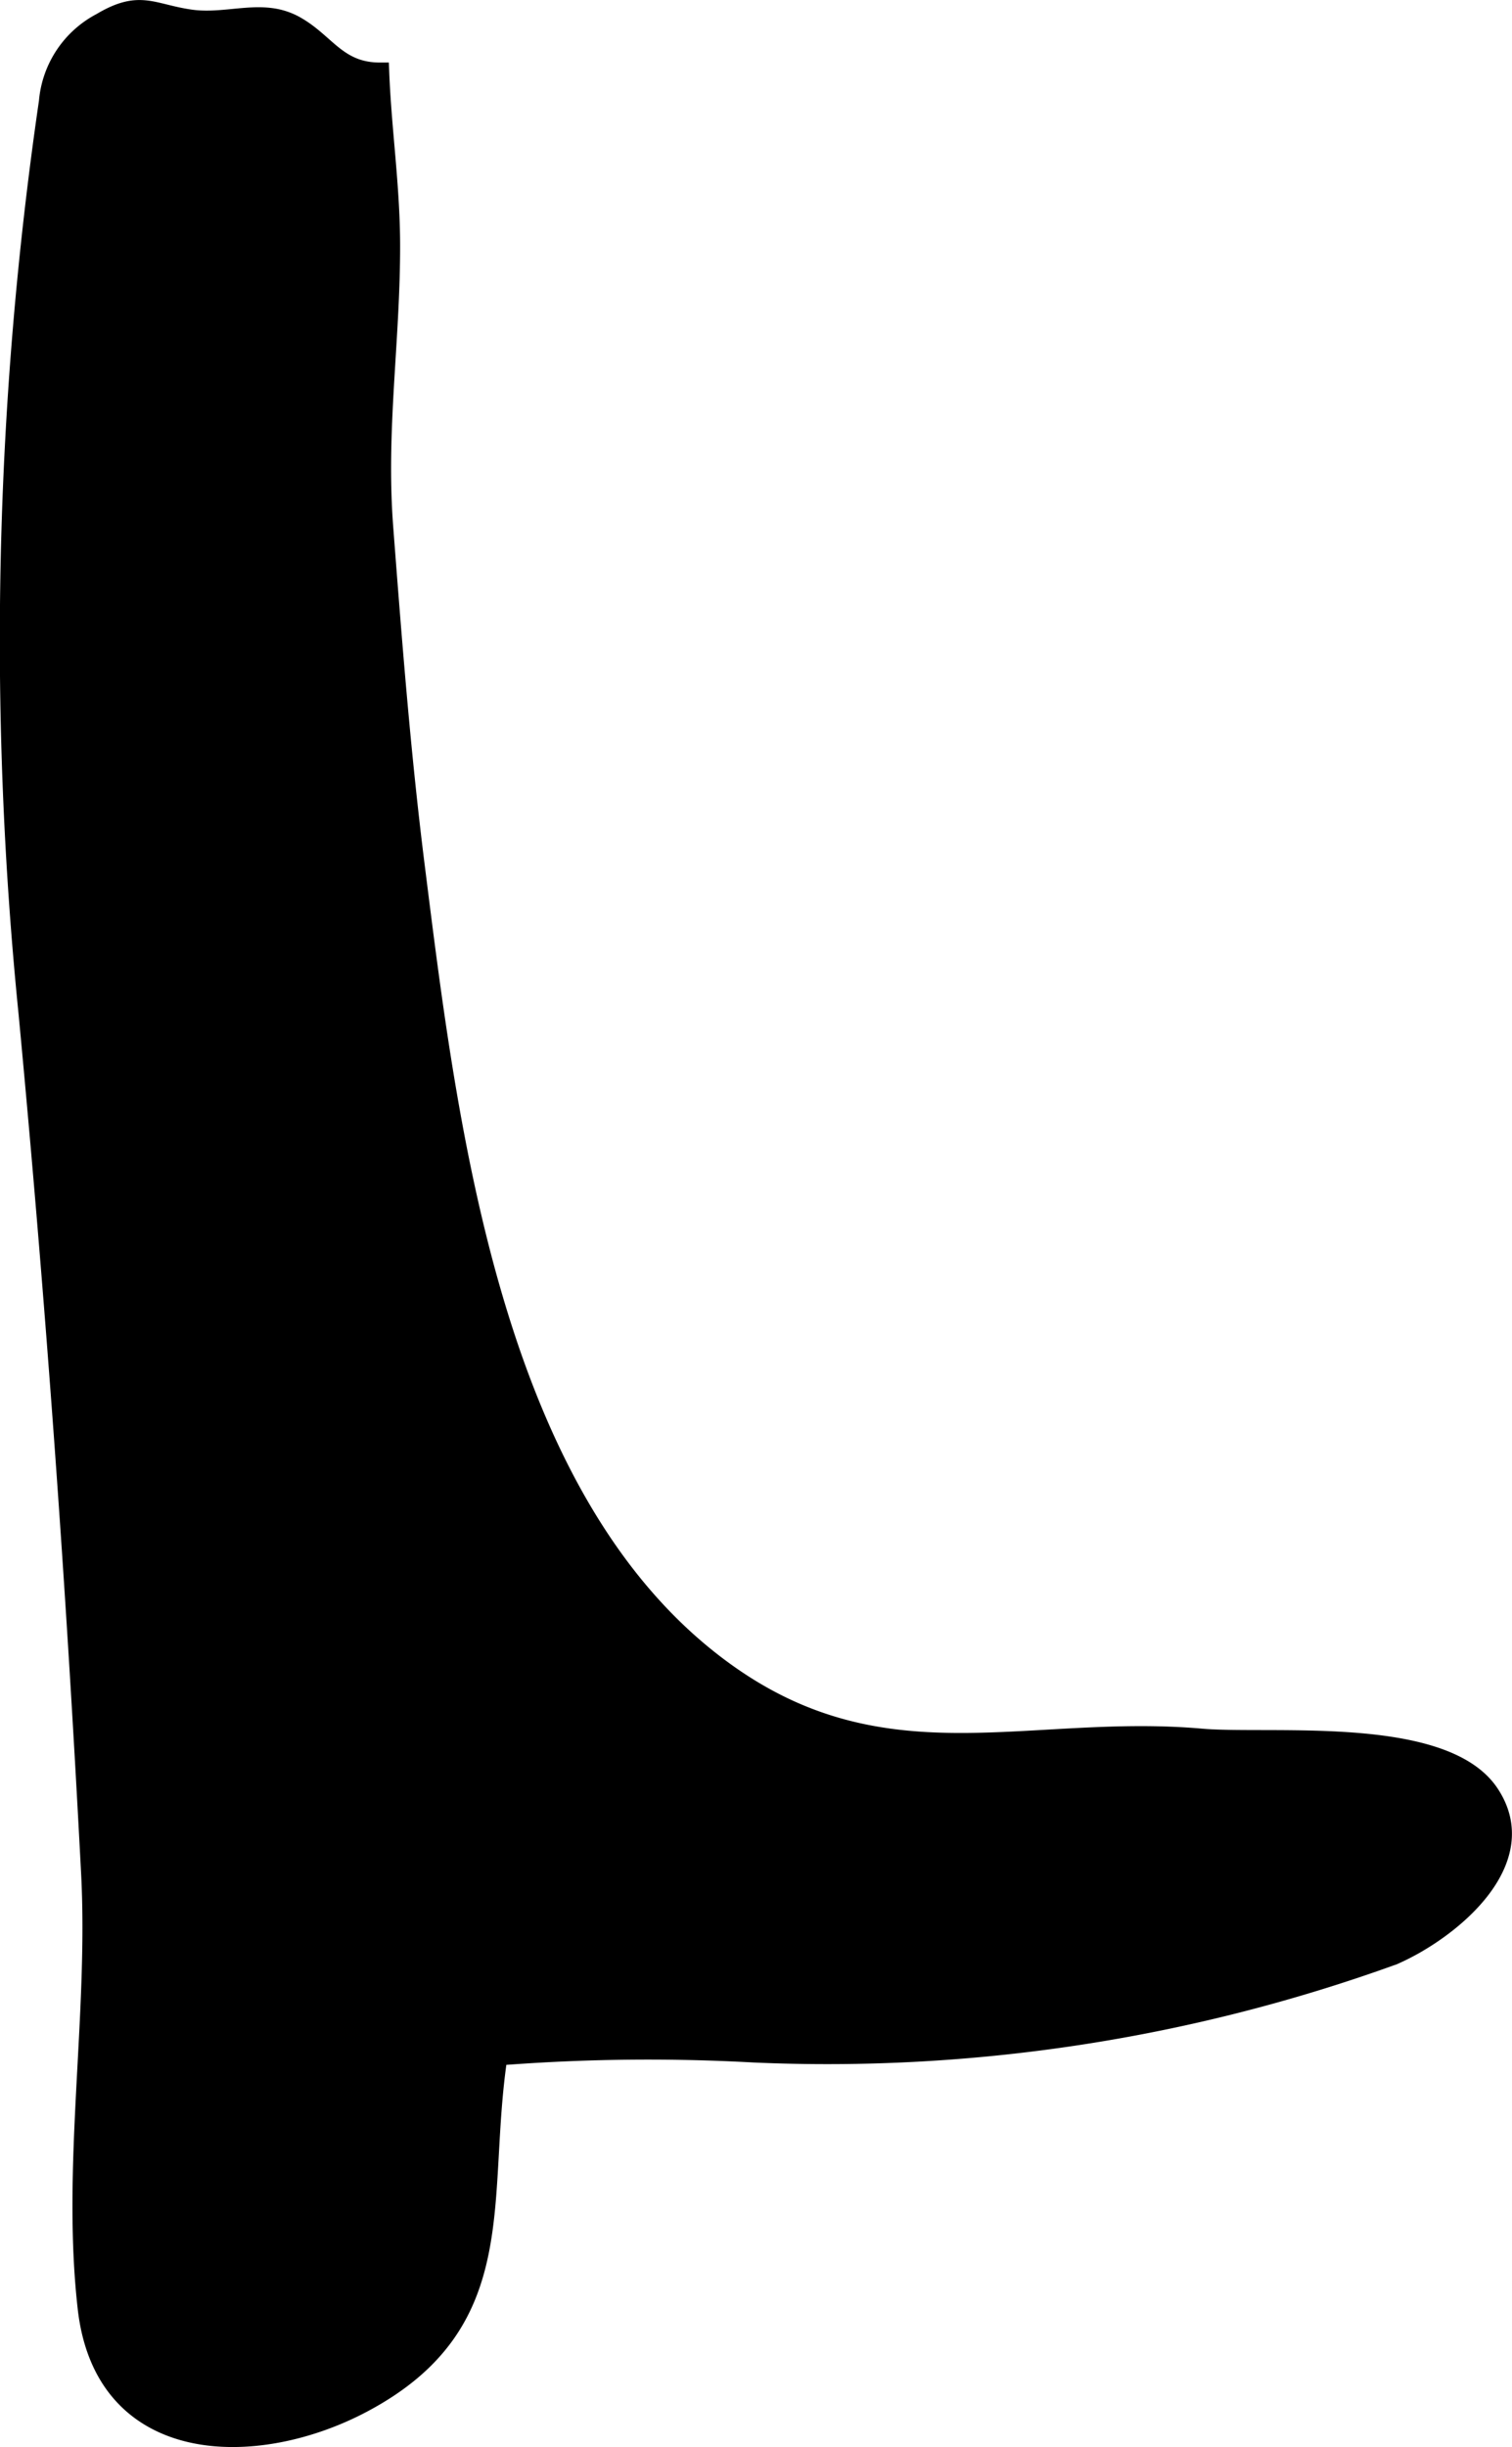
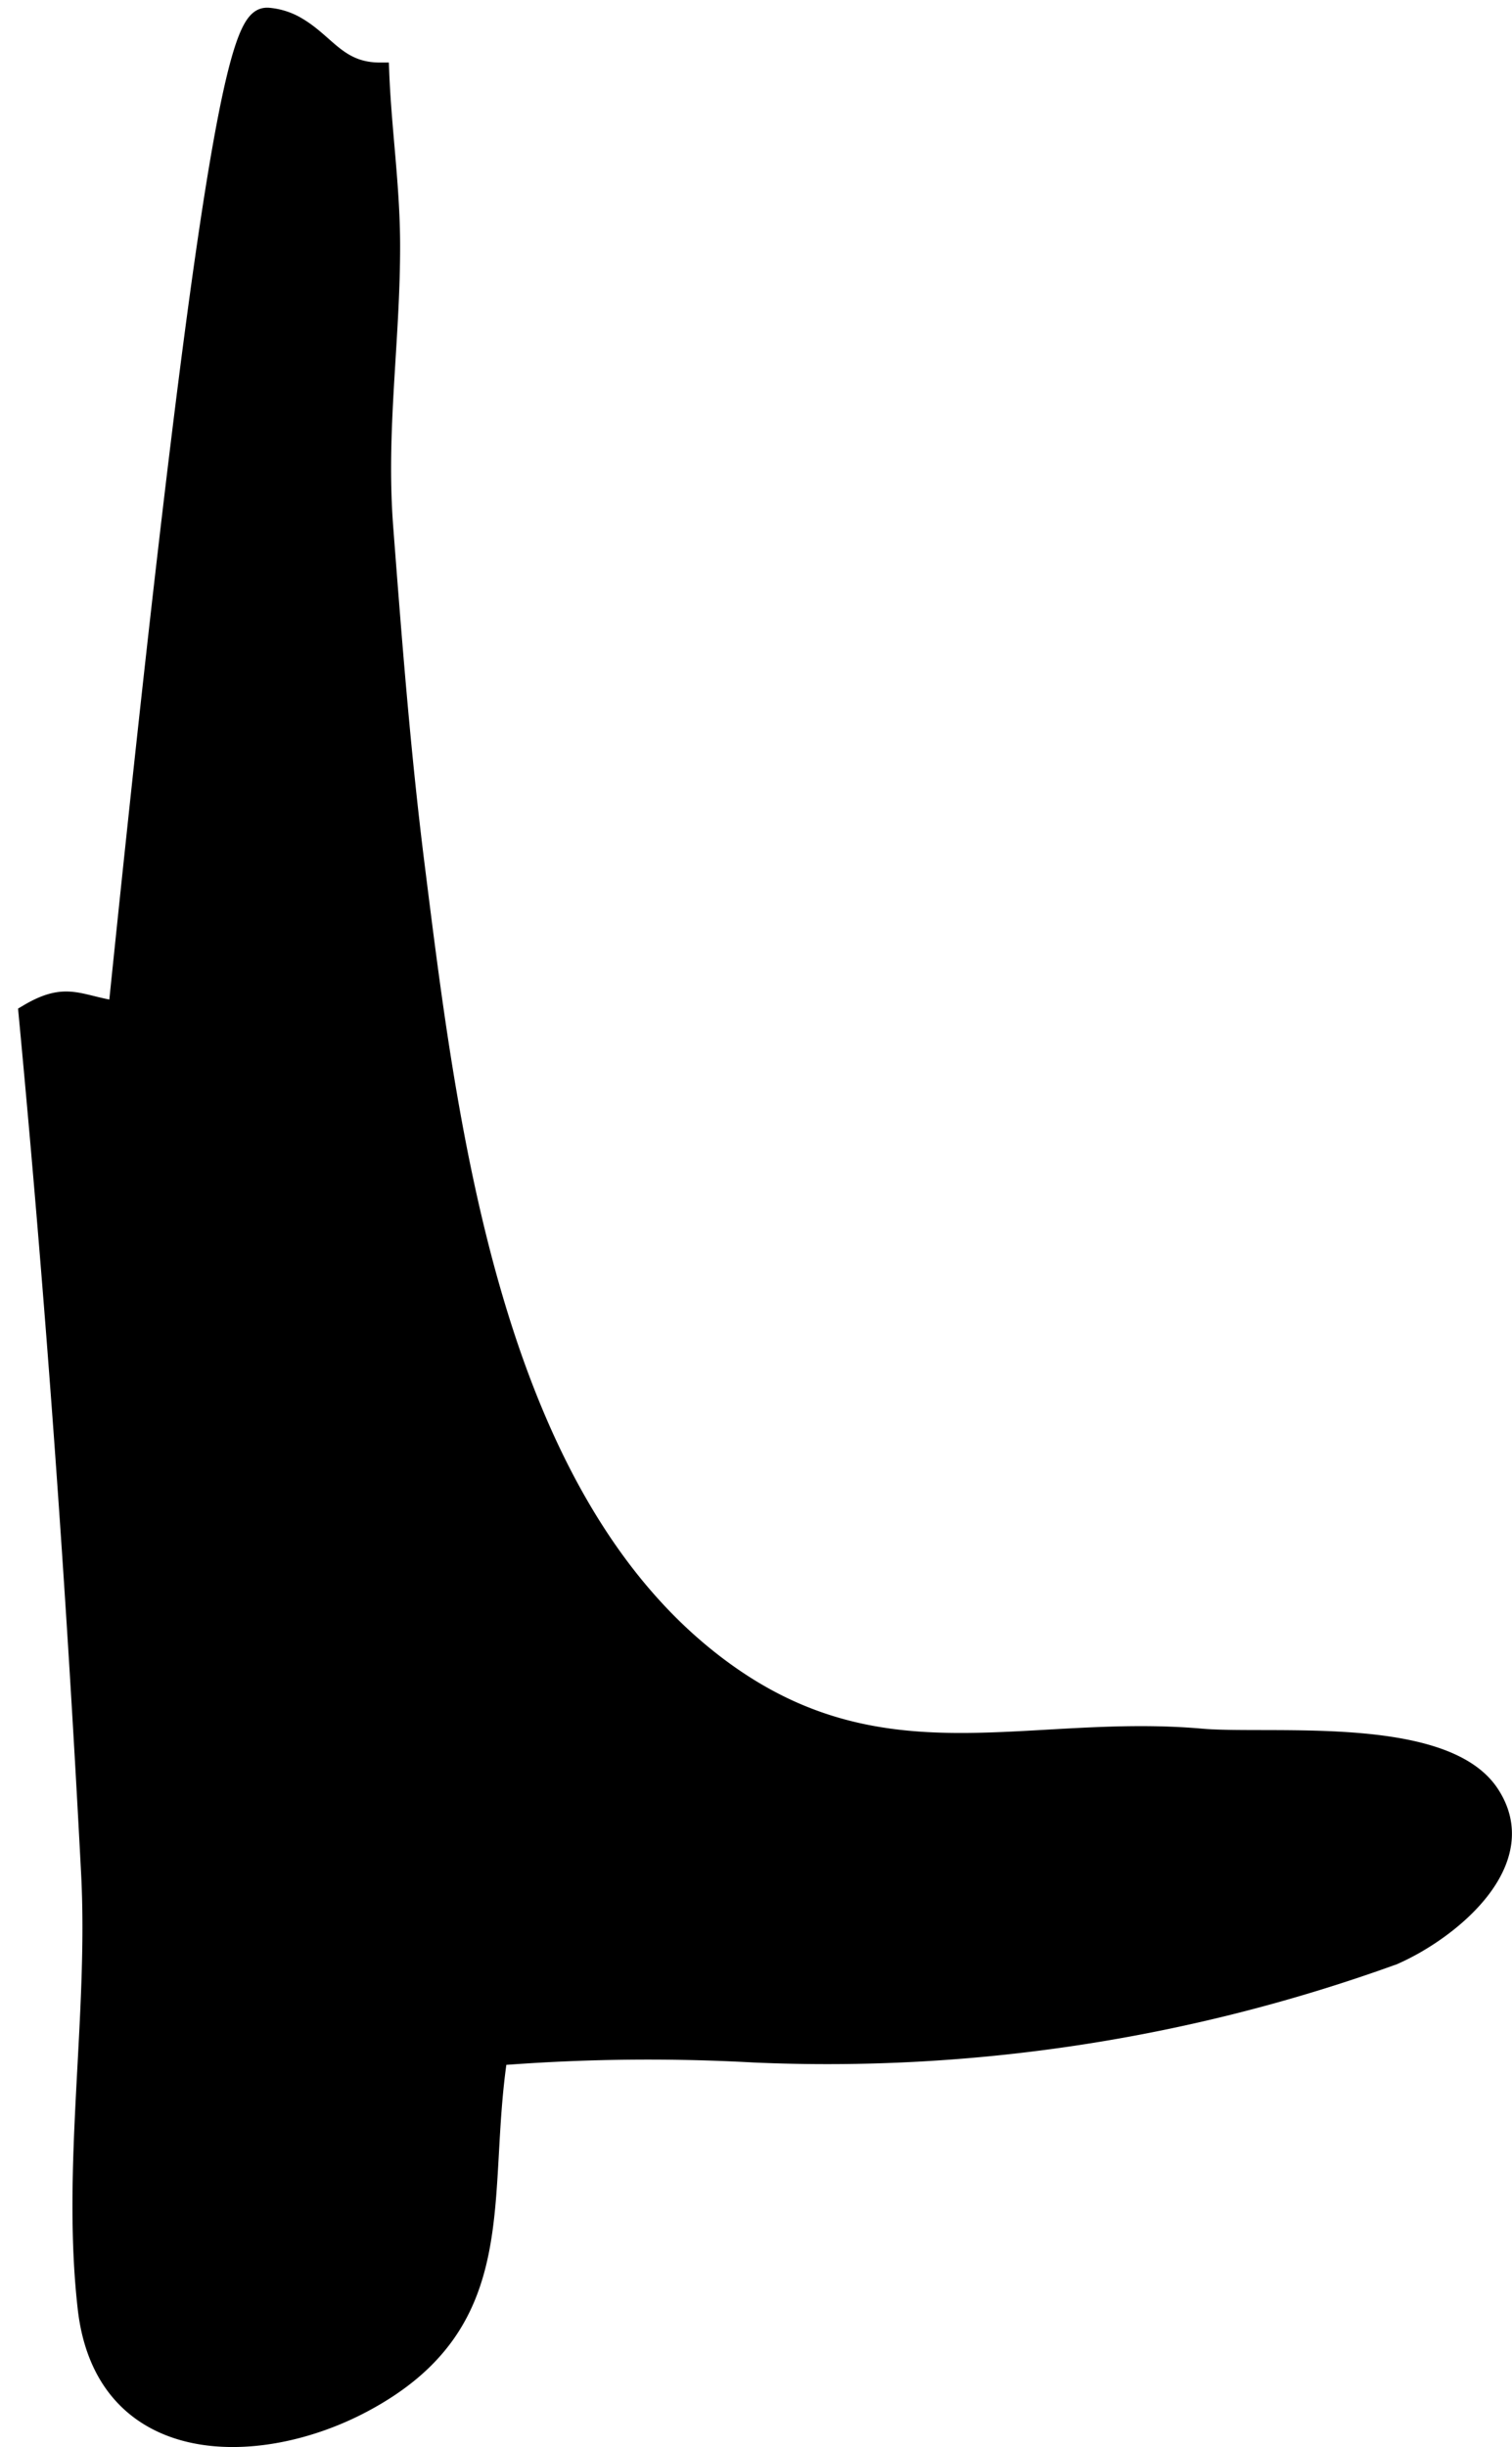
<svg xmlns="http://www.w3.org/2000/svg" version="1.1" width="4.352mm" height="7.04mm" viewBox="0 0 12.335 19.955">
  <defs>
    <style type="text/css">
      .a {
        stroke: #000;
        stroke-miterlimit: 10;
        stroke-width: 0.15px;
        fill-rule: evenodd;
      }
    </style>
  </defs>
-   <path class="a" d="M2.208.14a.554.554,0,0,1,.186.057c.264.139.353.388.706.388.018.473.088.929.089,1.413.001.789-.117,1.512-.056,2.305.07.916.141,1.832.255,2.743.271,2.154.63,5.264,2.576,6.619,1.28.891,2.442.385,3.833.506.554.05,1.97-.113,2.354.448.38.559-.321,1.128-.783,1.329a13.584,13.584,0,0,1-5.218.796,15.703,15.703,0,0,0-2.085.024c-.176,1.164.132,2.171-1.099,2.828-.874.467-2.12.453-2.258-.777-.13-1.148.087-2.371.029-3.53-.123-2.362-.289-4.673-.511-7.024a30.416,30.416,0,0,1,.166-7.436.81.81,0,0,1,.432-.649c.319-.19.413-.072.732-.027C1.784.185,2.003.114,2.208.14Z" />
+   <path class="a" d="M2.208.14a.554.554,0,0,1,.186.057c.264.139.353.388.706.388.018.473.088.929.089,1.413.001.789-.117,1.512-.056,2.305.07.916.141,1.832.255,2.743.271,2.154.63,5.264,2.576,6.619,1.28.891,2.442.385,3.833.506.554.05,1.97-.113,2.354.448.38.559-.321,1.128-.783,1.329a13.584,13.584,0,0,1-5.218.796,15.703,15.703,0,0,0-2.085.024c-.176,1.164.132,2.171-1.099,2.828-.874.467-2.12.453-2.258-.777-.13-1.148.087-2.371.029-3.53-.123-2.362-.289-4.673-.511-7.024c.319-.19.413-.072.732-.027C1.784.185,2.003.114,2.208.14Z" />
</svg>